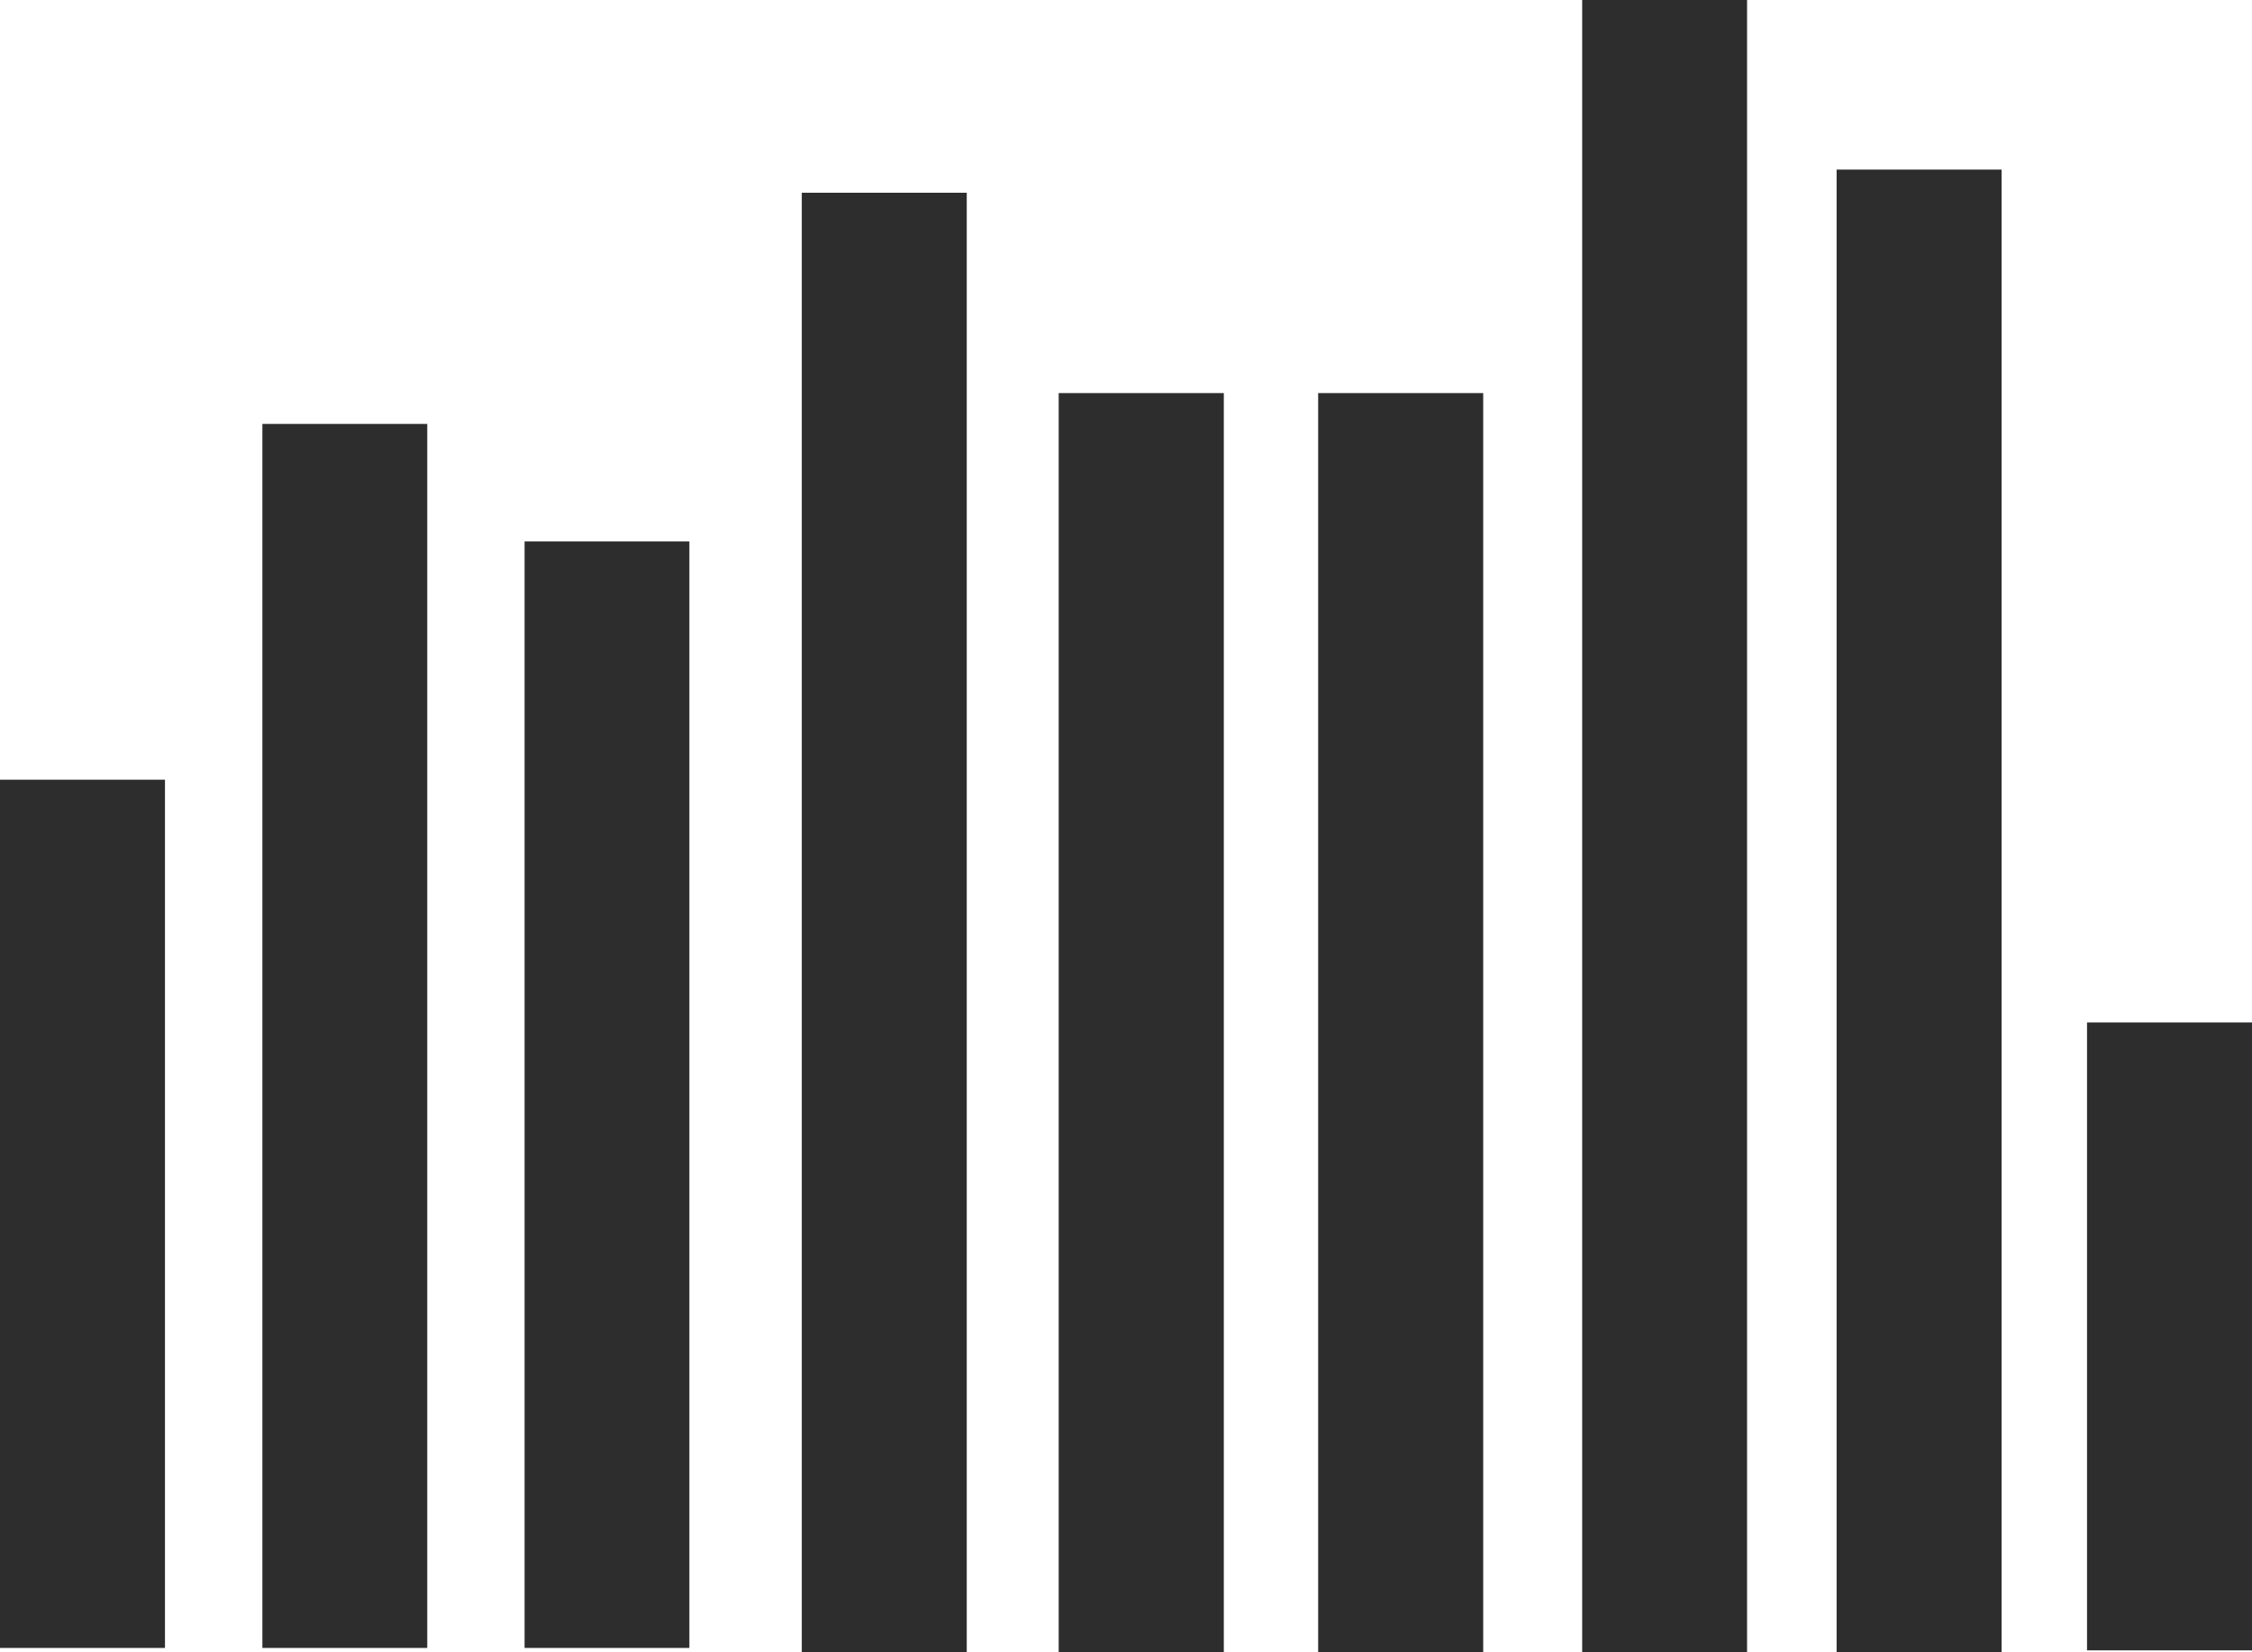
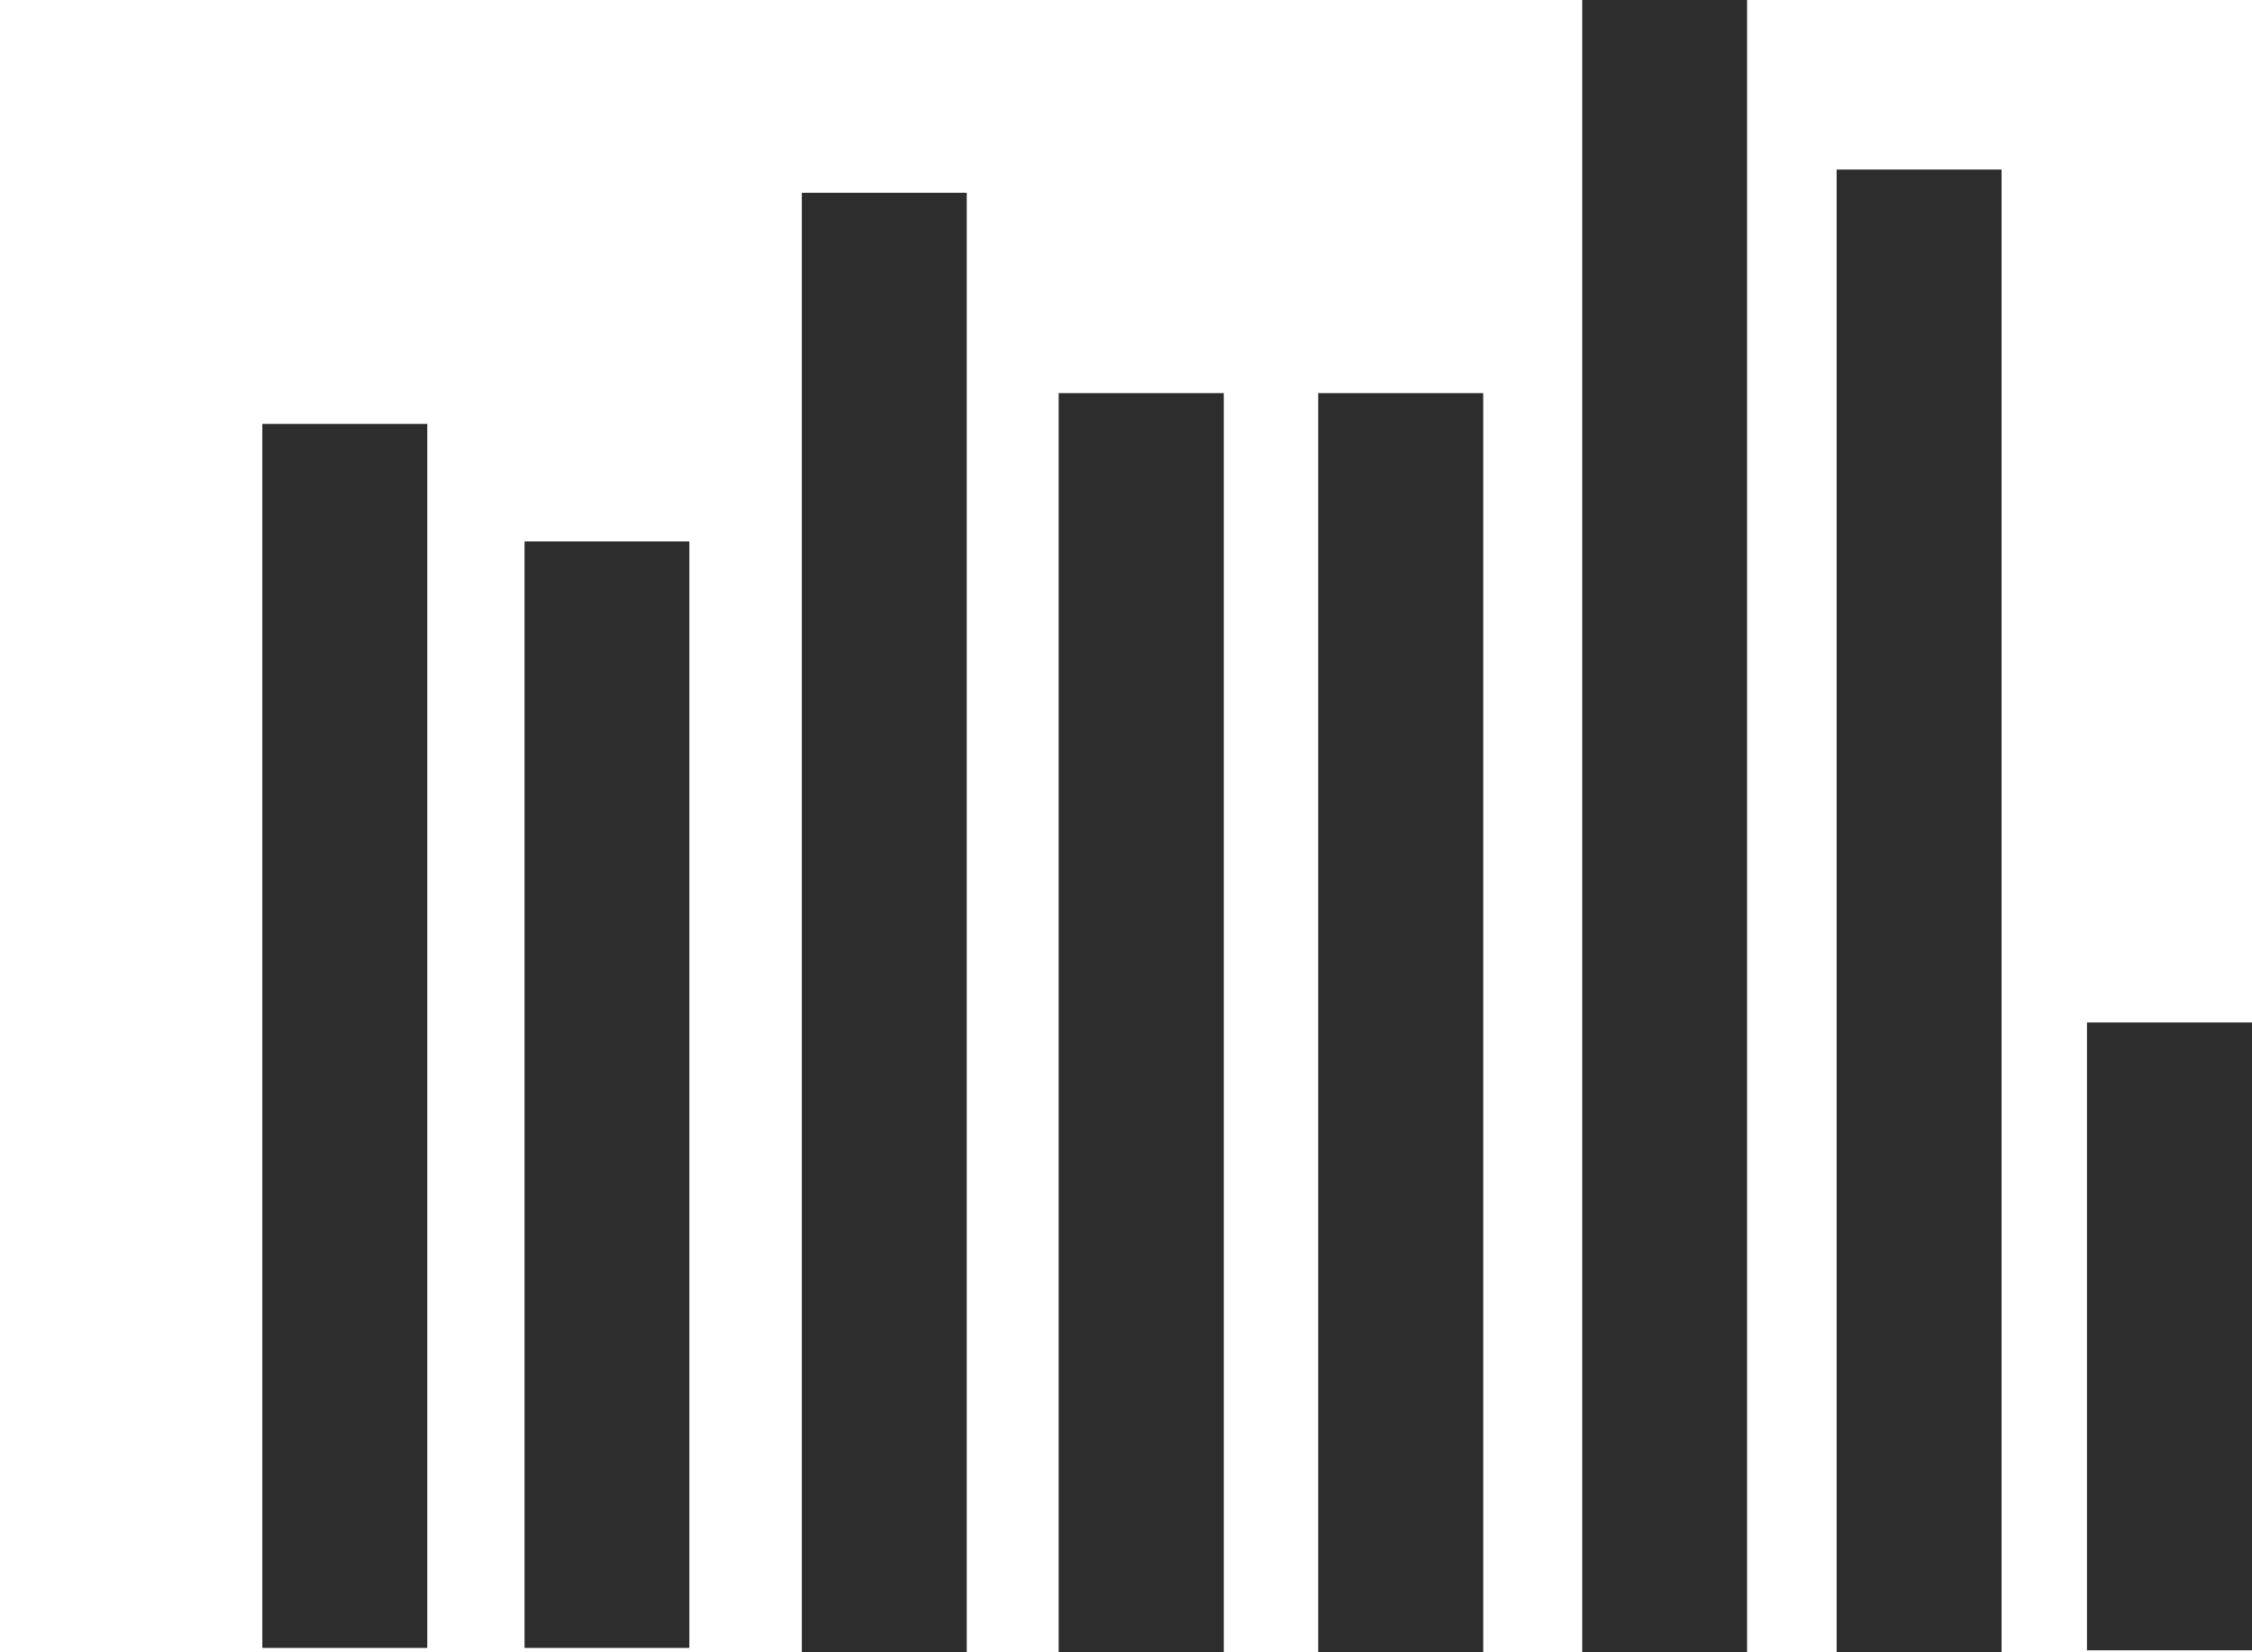
<svg xmlns="http://www.w3.org/2000/svg" version="1.1" id="Capa_1" x="0px" y="0px" width="27.166px" height="19.931px" viewBox="0 0 27.166 19.931" style="enable-background:new 0 0 27.166 19.931;" xml:space="preserve">
  <g>
    <g>
-       <rect y="9.406" style="fill:#2D2D2D;" width="1.99" height="10.474" />
-     </g>
+       </g>
    <g>
      <rect x="3.165" y="5.114" style="fill:#2D2D2D;" width="1.989" height="14.766" />
    </g>
    <g>
      <rect x="6.328" y="6.532" style="fill:#2D2D2D;" width="1.988" height="13.348" />
    </g>
    <g>
      <rect x="9.672" y="2.325" style="fill:#2D2D2D;" width="1.99" height="17.606" />
    </g>
    <g>
      <rect x="12.771" y="4.742" style="fill:#2D2D2D;" width="1.992" height="15.189" />
    </g>
    <g>
      <rect x="15.901" y="4.742" style="fill:#2D2D2D;" width="1.991" height="15.189" />
    </g>
    <g>
      <rect x="19.086" style="fill:#2D2D2D;" width="1.989" height="19.931" />
    </g>
    <g>
      <rect x="22.155" y="2.046" style="fill:#2D2D2D;" width="1.99" height="17.885" />
    </g>
    <g>
      <rect x="25.176" y="12.335" style="fill:#2D2D2D;" width="1.99" height="7.574" />
    </g>
  </g>
  <g>
</g>
  <g>
</g>
  <g>
</g>
  <g>
</g>
  <g>
</g>
  <g>
</g>
  <g>
</g>
  <g>
</g>
  <g>
</g>
  <g>
</g>
  <g>
</g>
  <g>
</g>
  <g>
</g>
  <g>
</g>
  <g>
</g>
</svg>